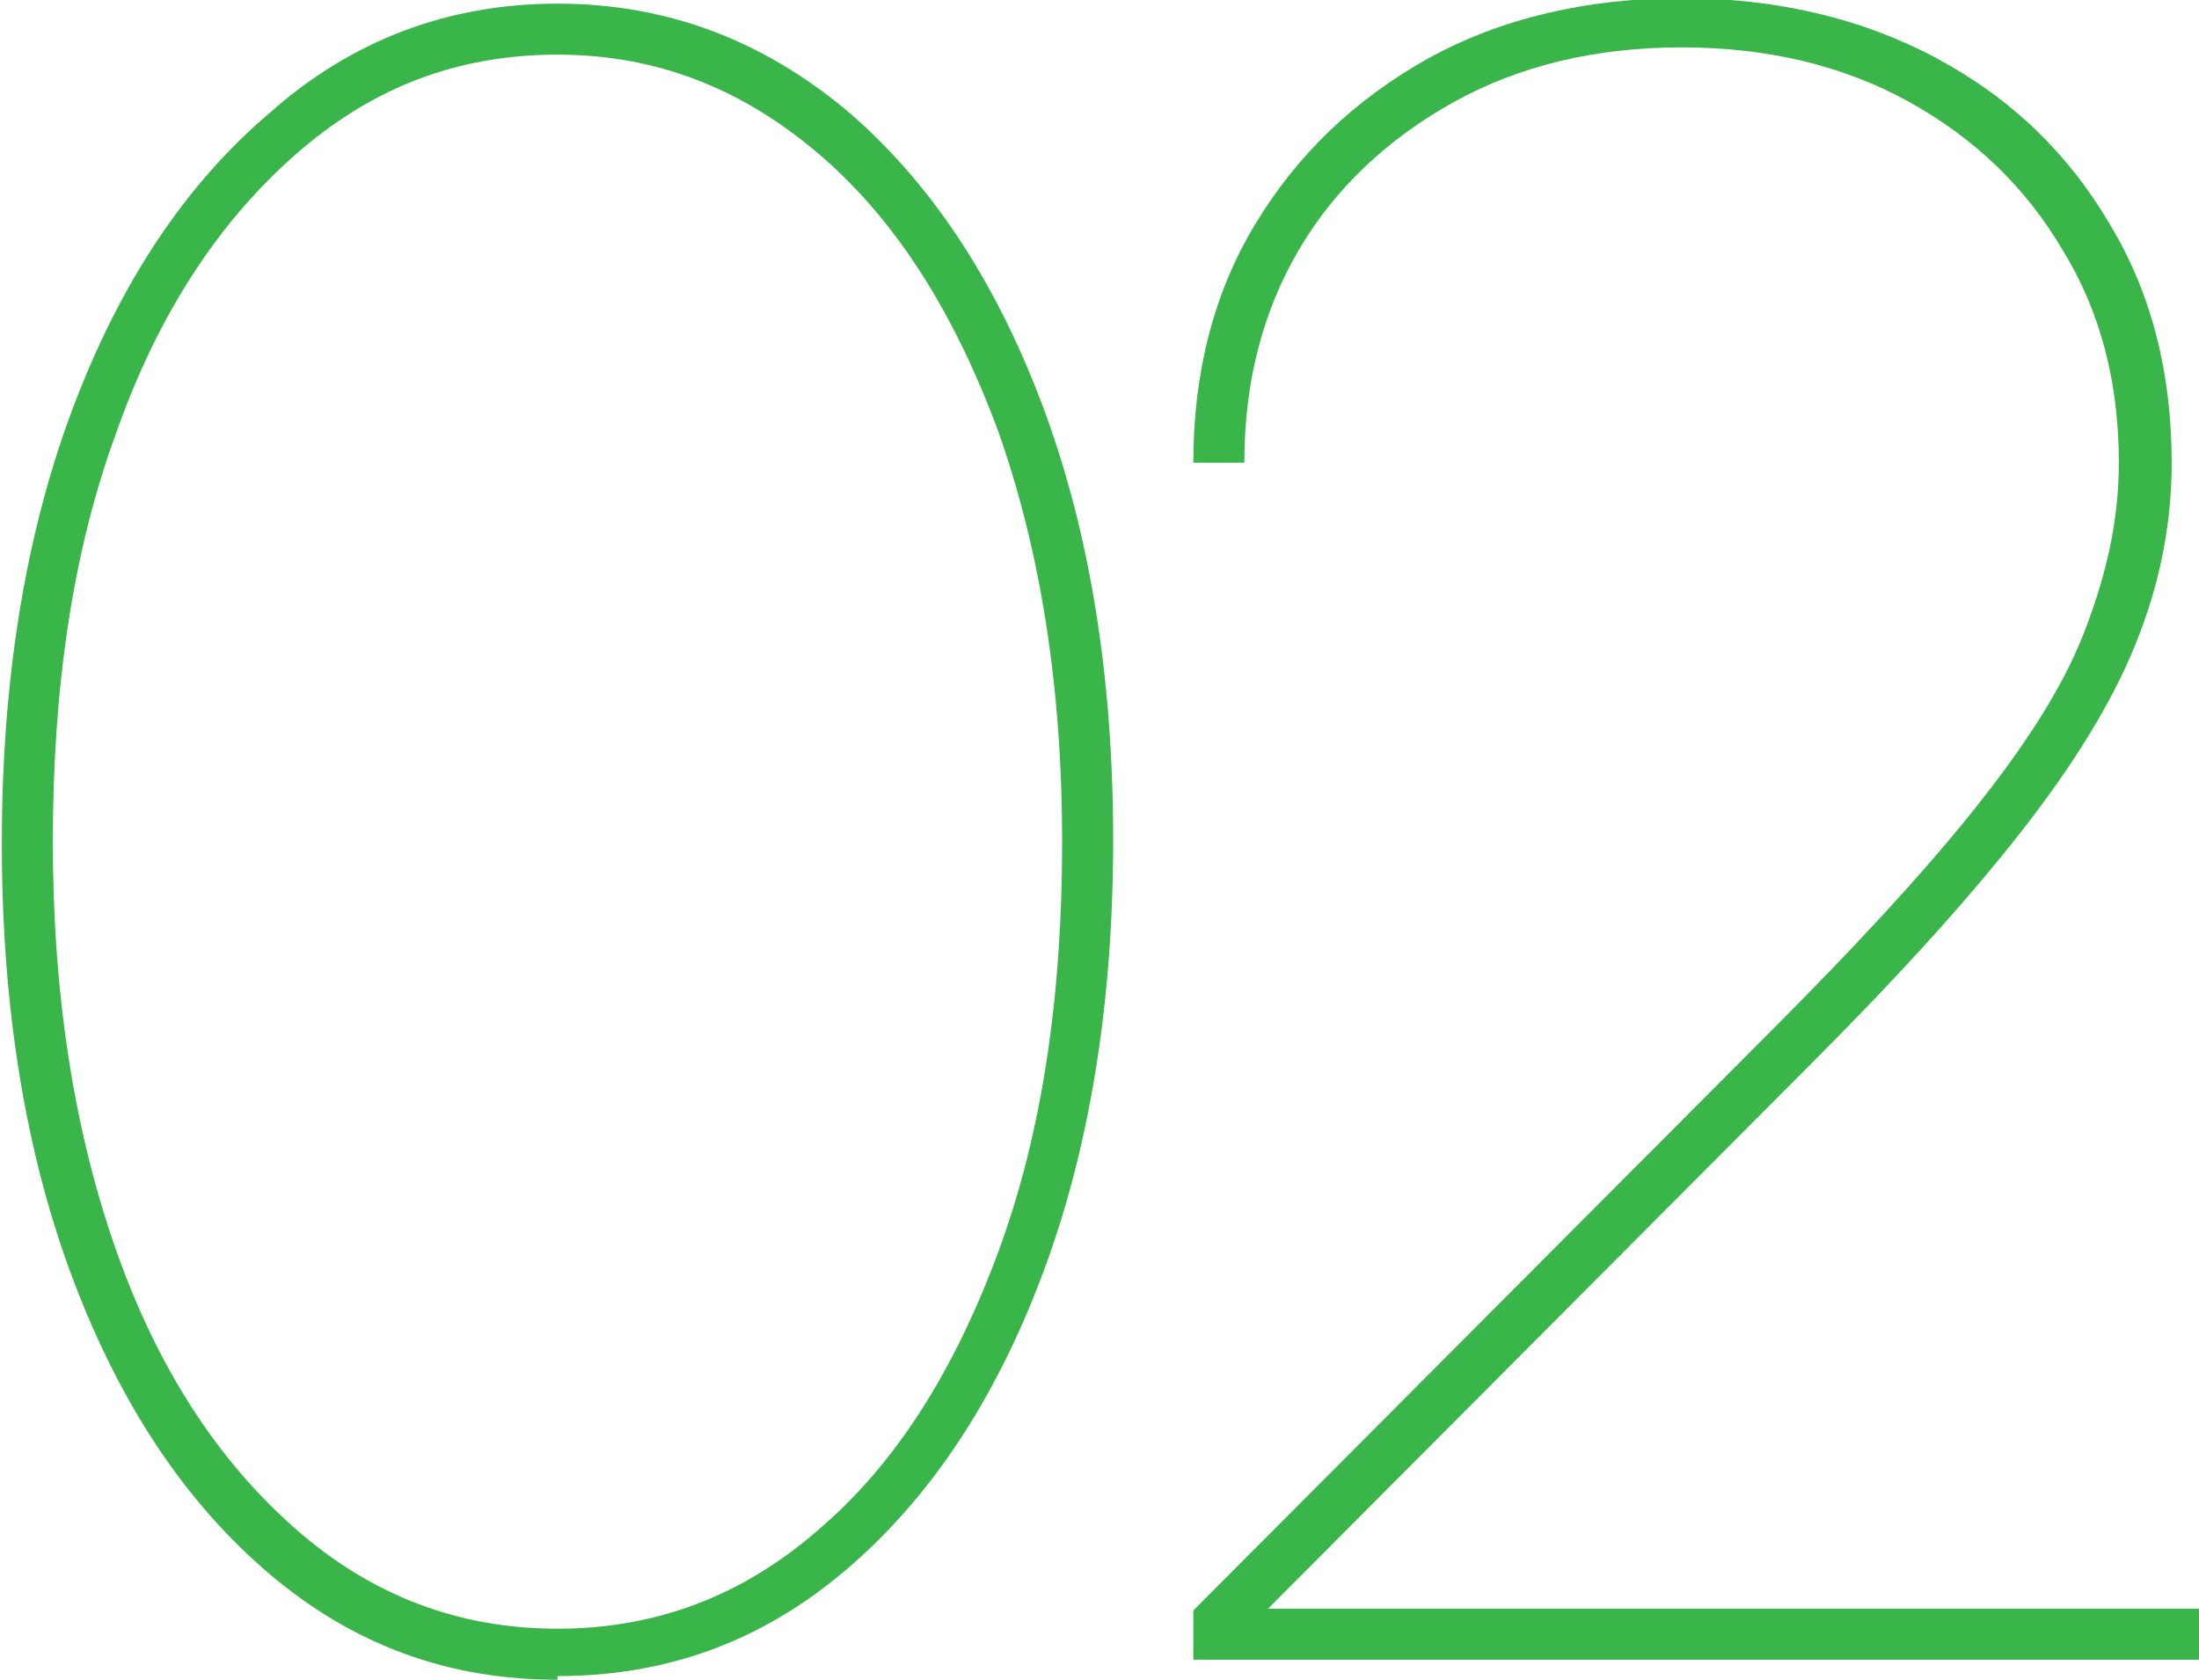
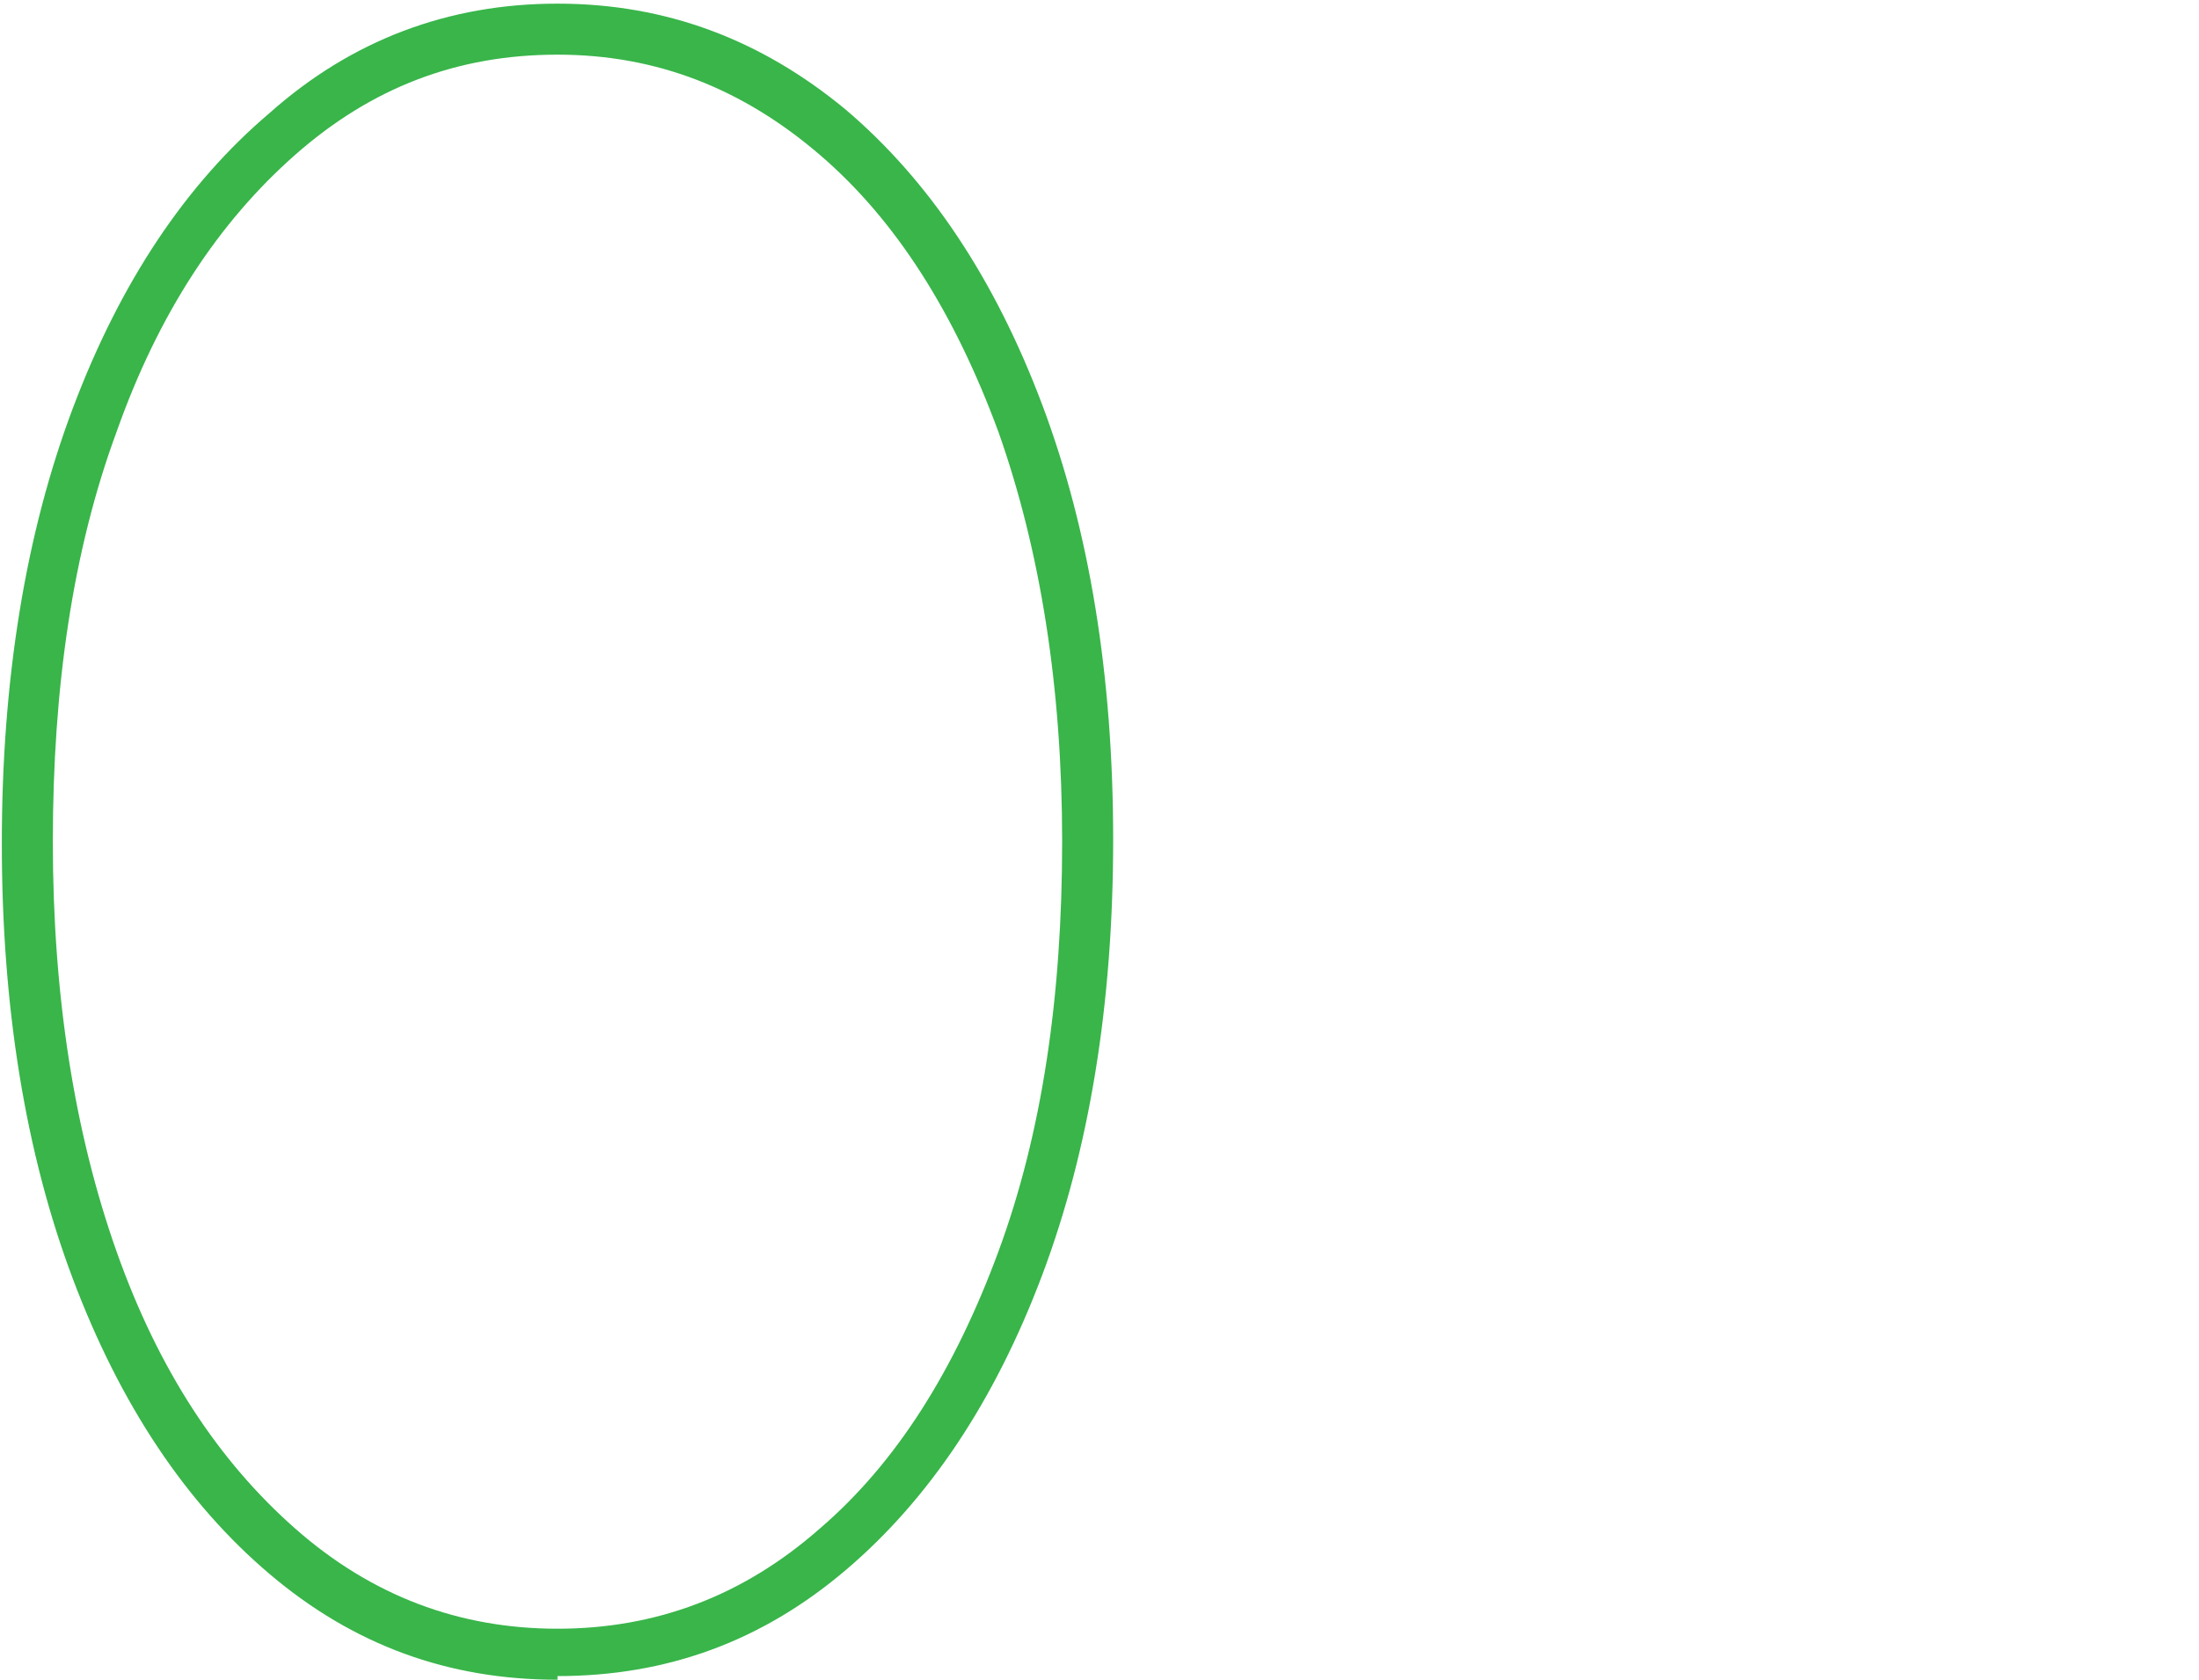
<svg xmlns="http://www.w3.org/2000/svg" id="Camada_2" data-name="Camada 2" viewBox="0 0 12.07 9.22">
  <defs>
    <style> .cls-1 { fill: #39b54a; } </style>
  </defs>
  <g id="Camada_1-2" data-name="Camada 1">
    <g>
      <path class="cls-1" d="M3.06,9.22c-.6,0-1.12-.19-1.58-.58-.46-.39-.82-.93-1.08-1.62-.26-.69-.39-1.49-.39-2.39s.13-1.7,.39-2.39c.26-.69,.62-1.23,1.08-1.62C1.93,.22,2.46,.02,3.06,.02s1.12,.2,1.58,.58c.46,.39,.82,.93,1.08,1.62s.39,1.49,.39,2.39-.13,1.7-.39,2.39c-.26,.69-.62,1.23-1.08,1.62s-.98,.58-1.58,.58Zm0-.28c.54,0,1.02-.18,1.44-.55,.42-.36,.74-.87,.98-1.52s.35-1.4,.35-2.25-.12-1.6-.35-2.25c-.24-.65-.56-1.16-.98-1.52s-.89-.55-1.44-.55-1.02,.18-1.44,.55-.75,.87-.98,1.52c-.24,.65-.35,1.4-.35,2.25s.12,1.6,.35,2.25,.56,1.15,.98,1.52c.42,.37,.9,.55,1.44,.55Z" />
-       <path class="cls-1" d="M6.55,9.12v-.28l3.16-3.17c.47-.47,.84-.87,1.12-1.22,.28-.35,.49-.67,.61-.98s.19-.61,.19-.93c0-.44-.1-.83-.31-1.17-.2-.34-.48-.61-.84-.81s-.78-.3-1.25-.3-.89,.1-1.25,.3-.65,.47-.85,.81-.3,.73-.3,1.17h-.28c0-.49,.11-.93,.34-1.31,.23-.38,.54-.68,.95-.91,.4-.22,.87-.33,1.39-.33s.99,.11,1.4,.33,.72,.52,.95,.91c.23,.38,.34,.82,.34,1.31,0,.35-.07,.68-.2,1-.13,.32-.34,.66-.63,1.03s-.67,.79-1.15,1.27l-2.98,2.99h0s5.12,0,5.12,0v.28H6.55Z" />
    </g>
  </g>
</svg>